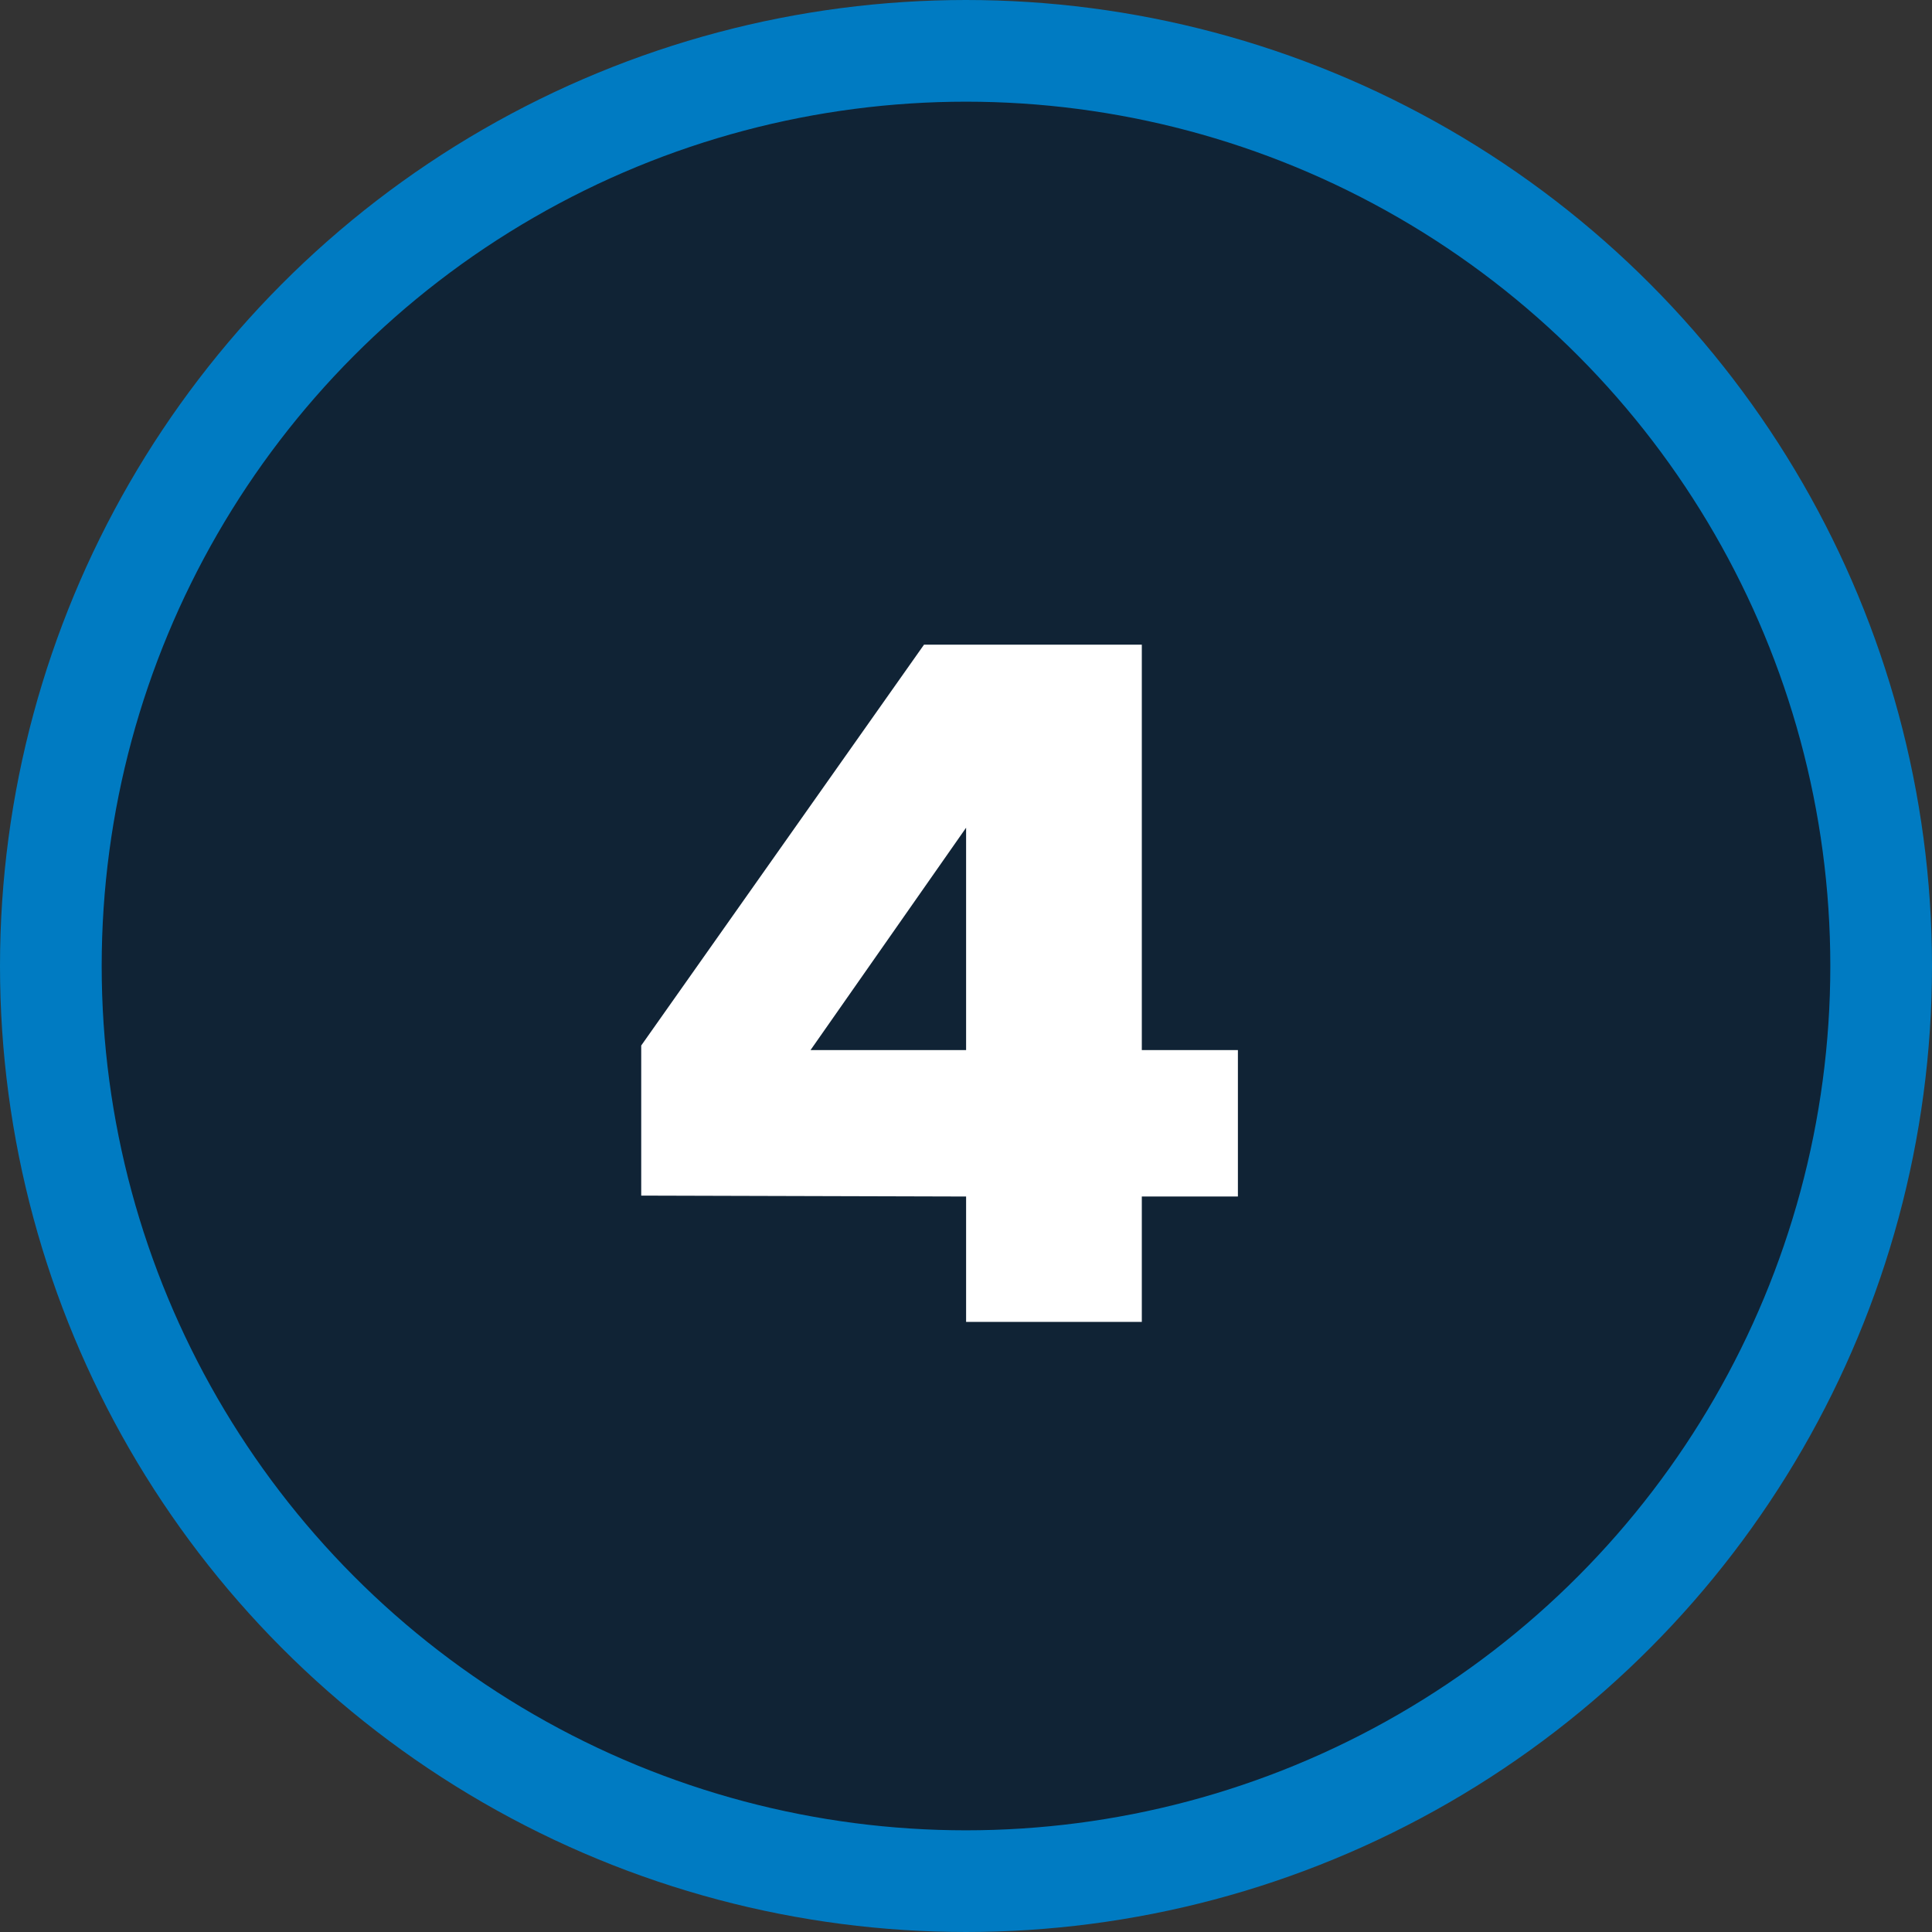
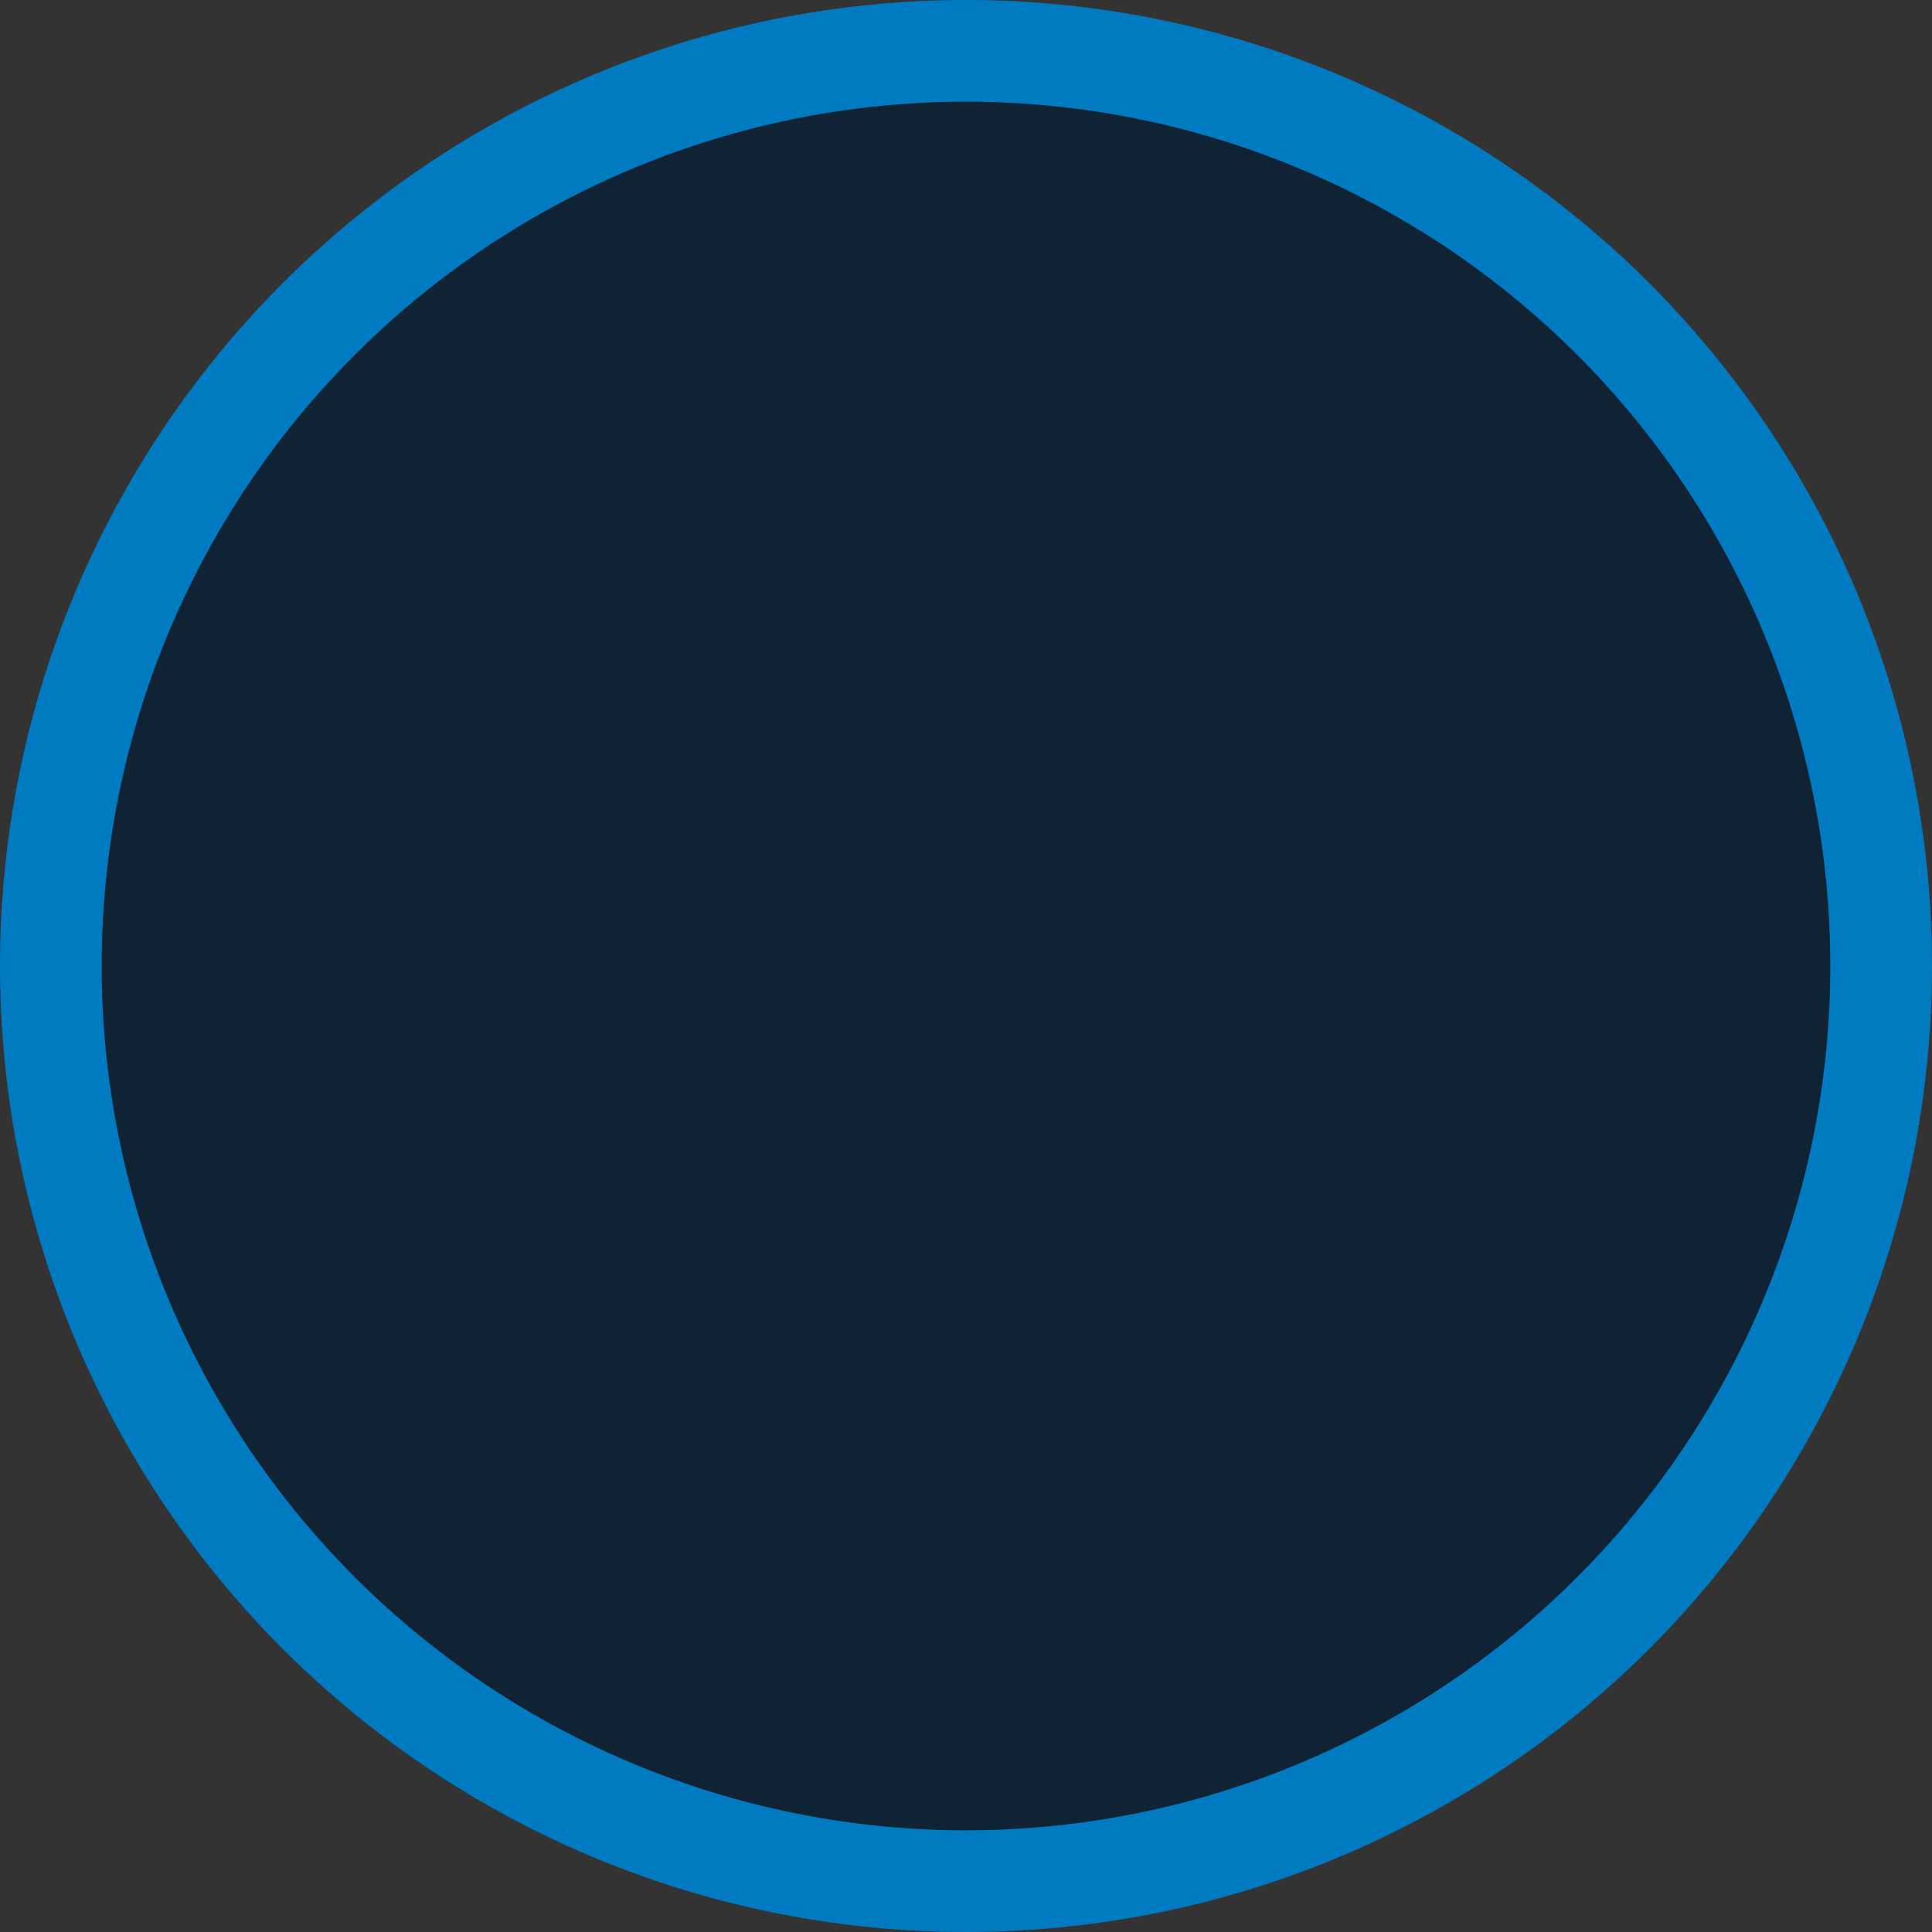
<svg xmlns="http://www.w3.org/2000/svg" width="38" height="38" viewBox="0 0 38 38" fill="none">
  <rect x="0" y="0" width="38" height="38" fill="#333333" stroke="none" />
  <circle cx="19" cy="19" r="18" fill="#102335" stroke="#007BC2" stroke-width="2" />
-   <path d="M19.002 26V23.534L12.612 23.516V20.564L18.174 12.68H22.458V20.654H24.348V23.534H22.458V26H19.002ZM15.942 20.654H19.002V16.28L15.942 20.654Z" fill="white" />
</svg>